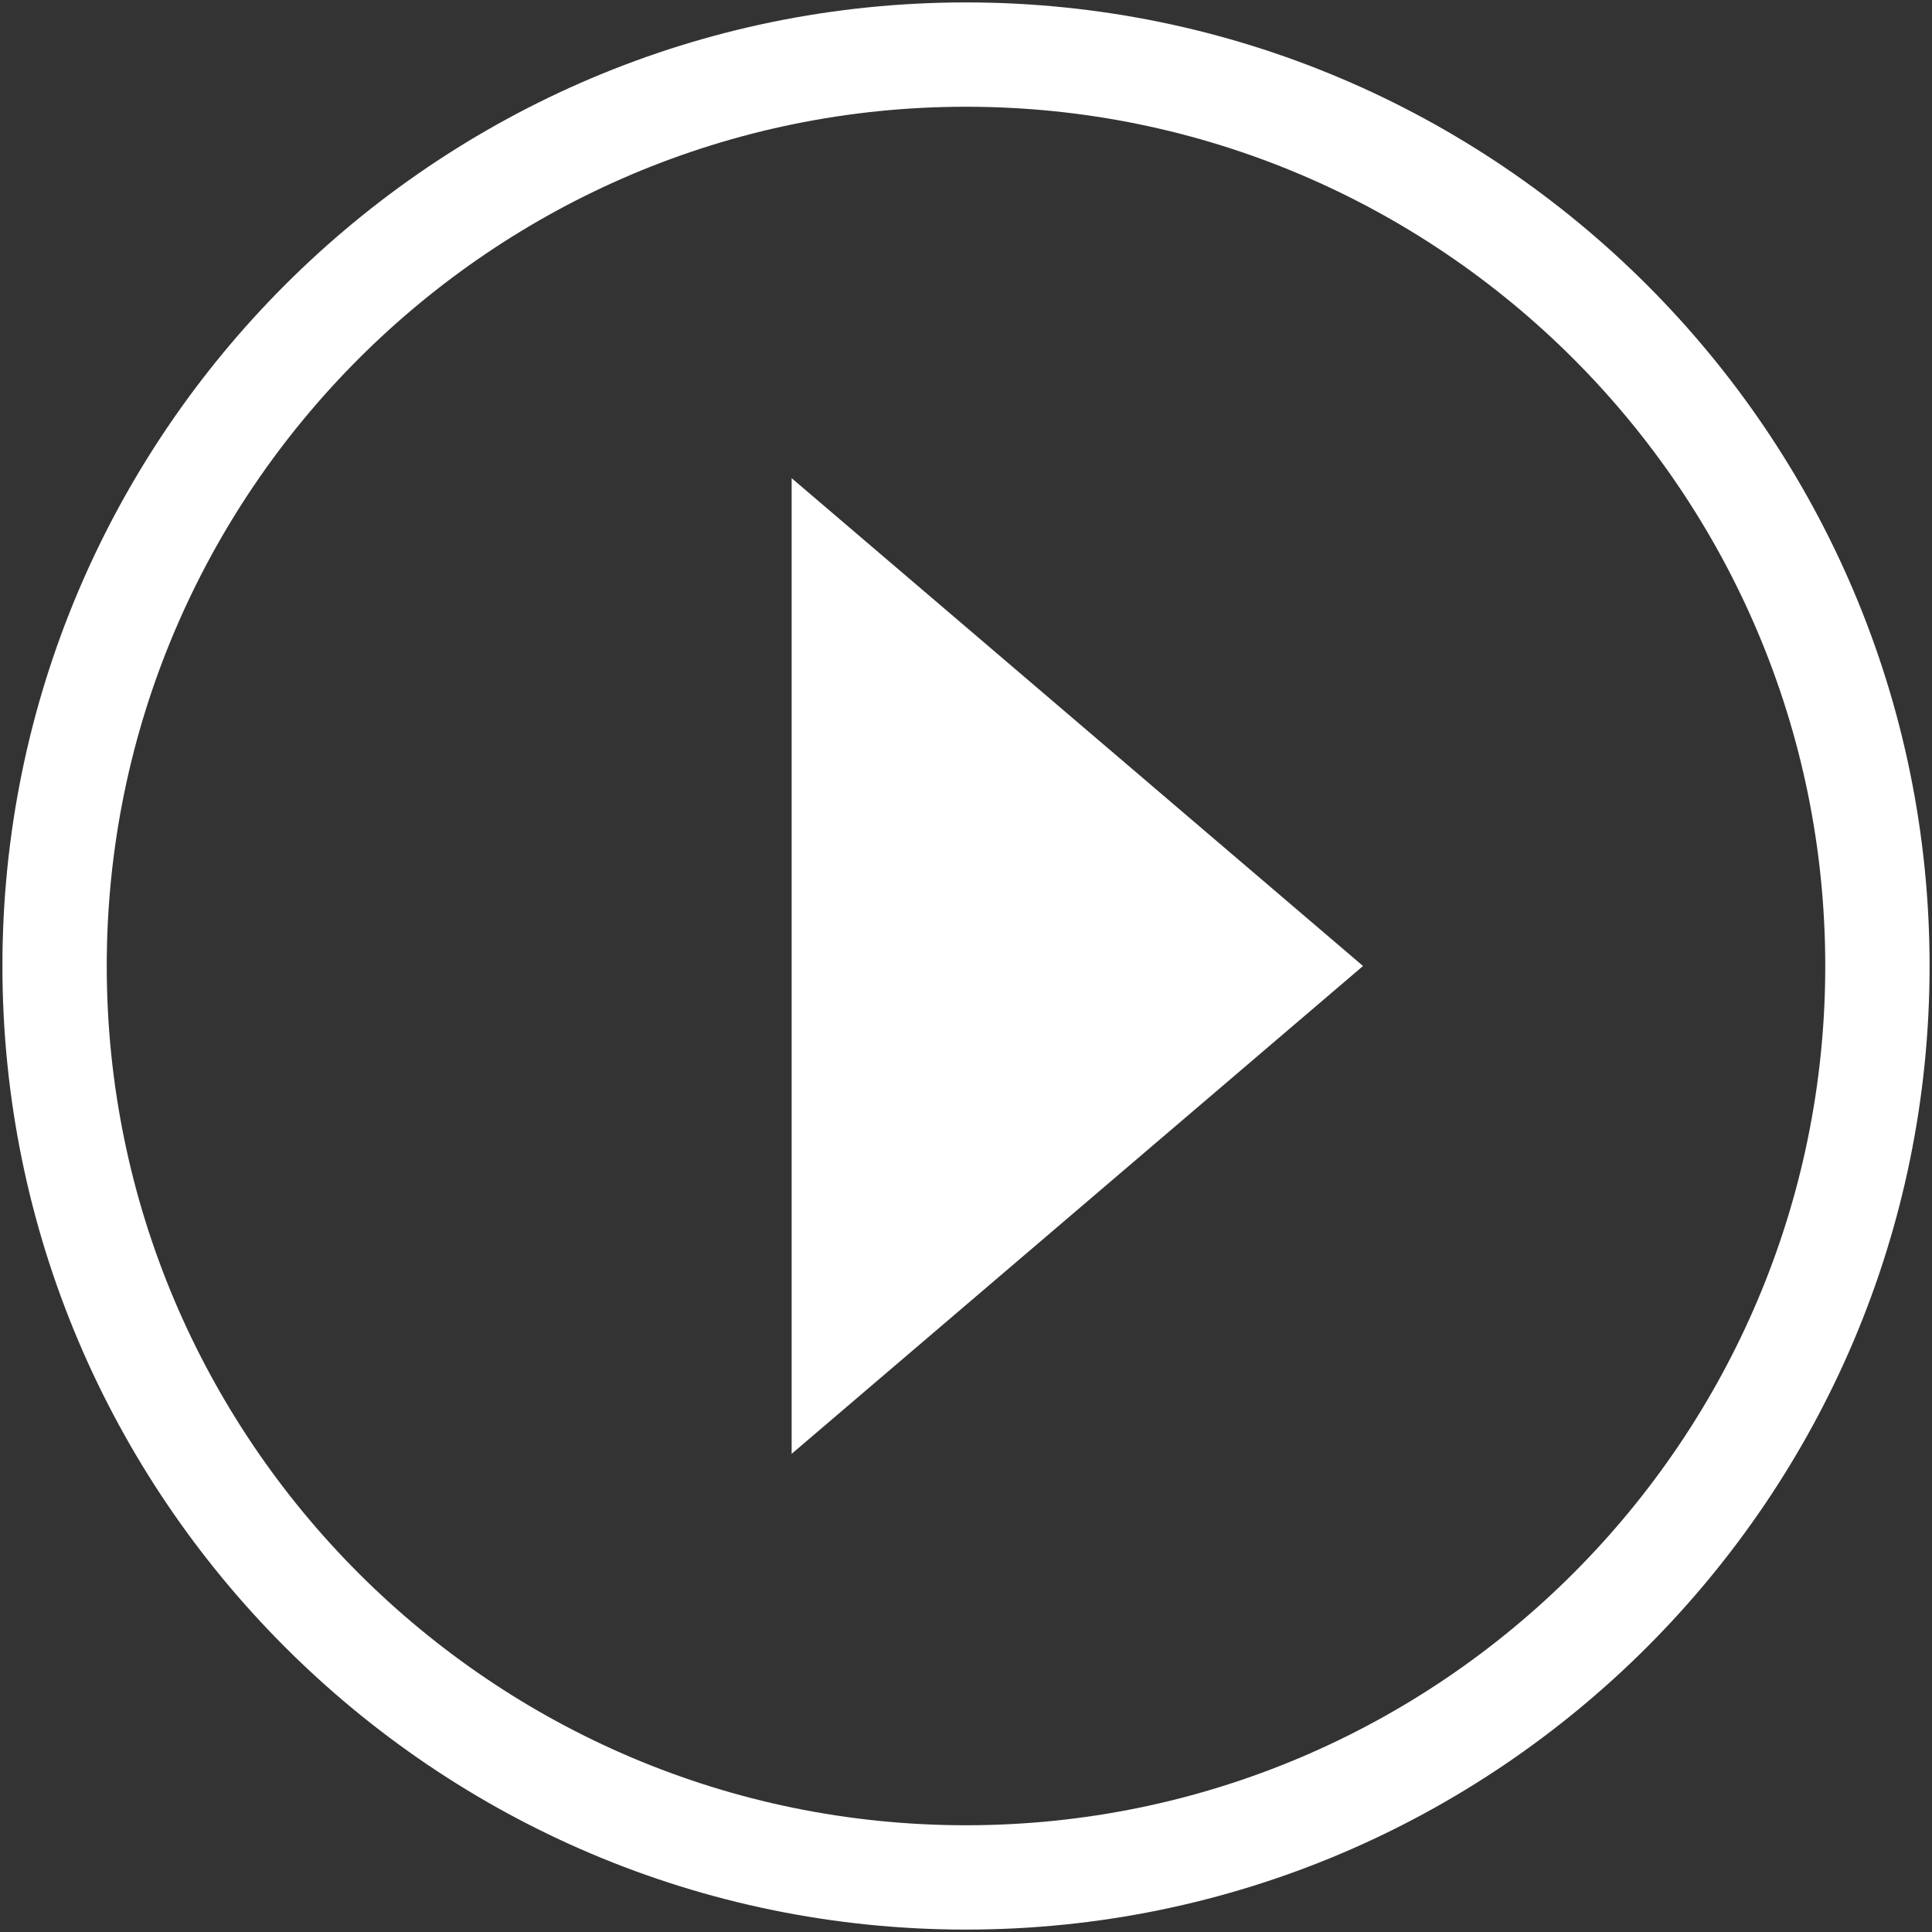
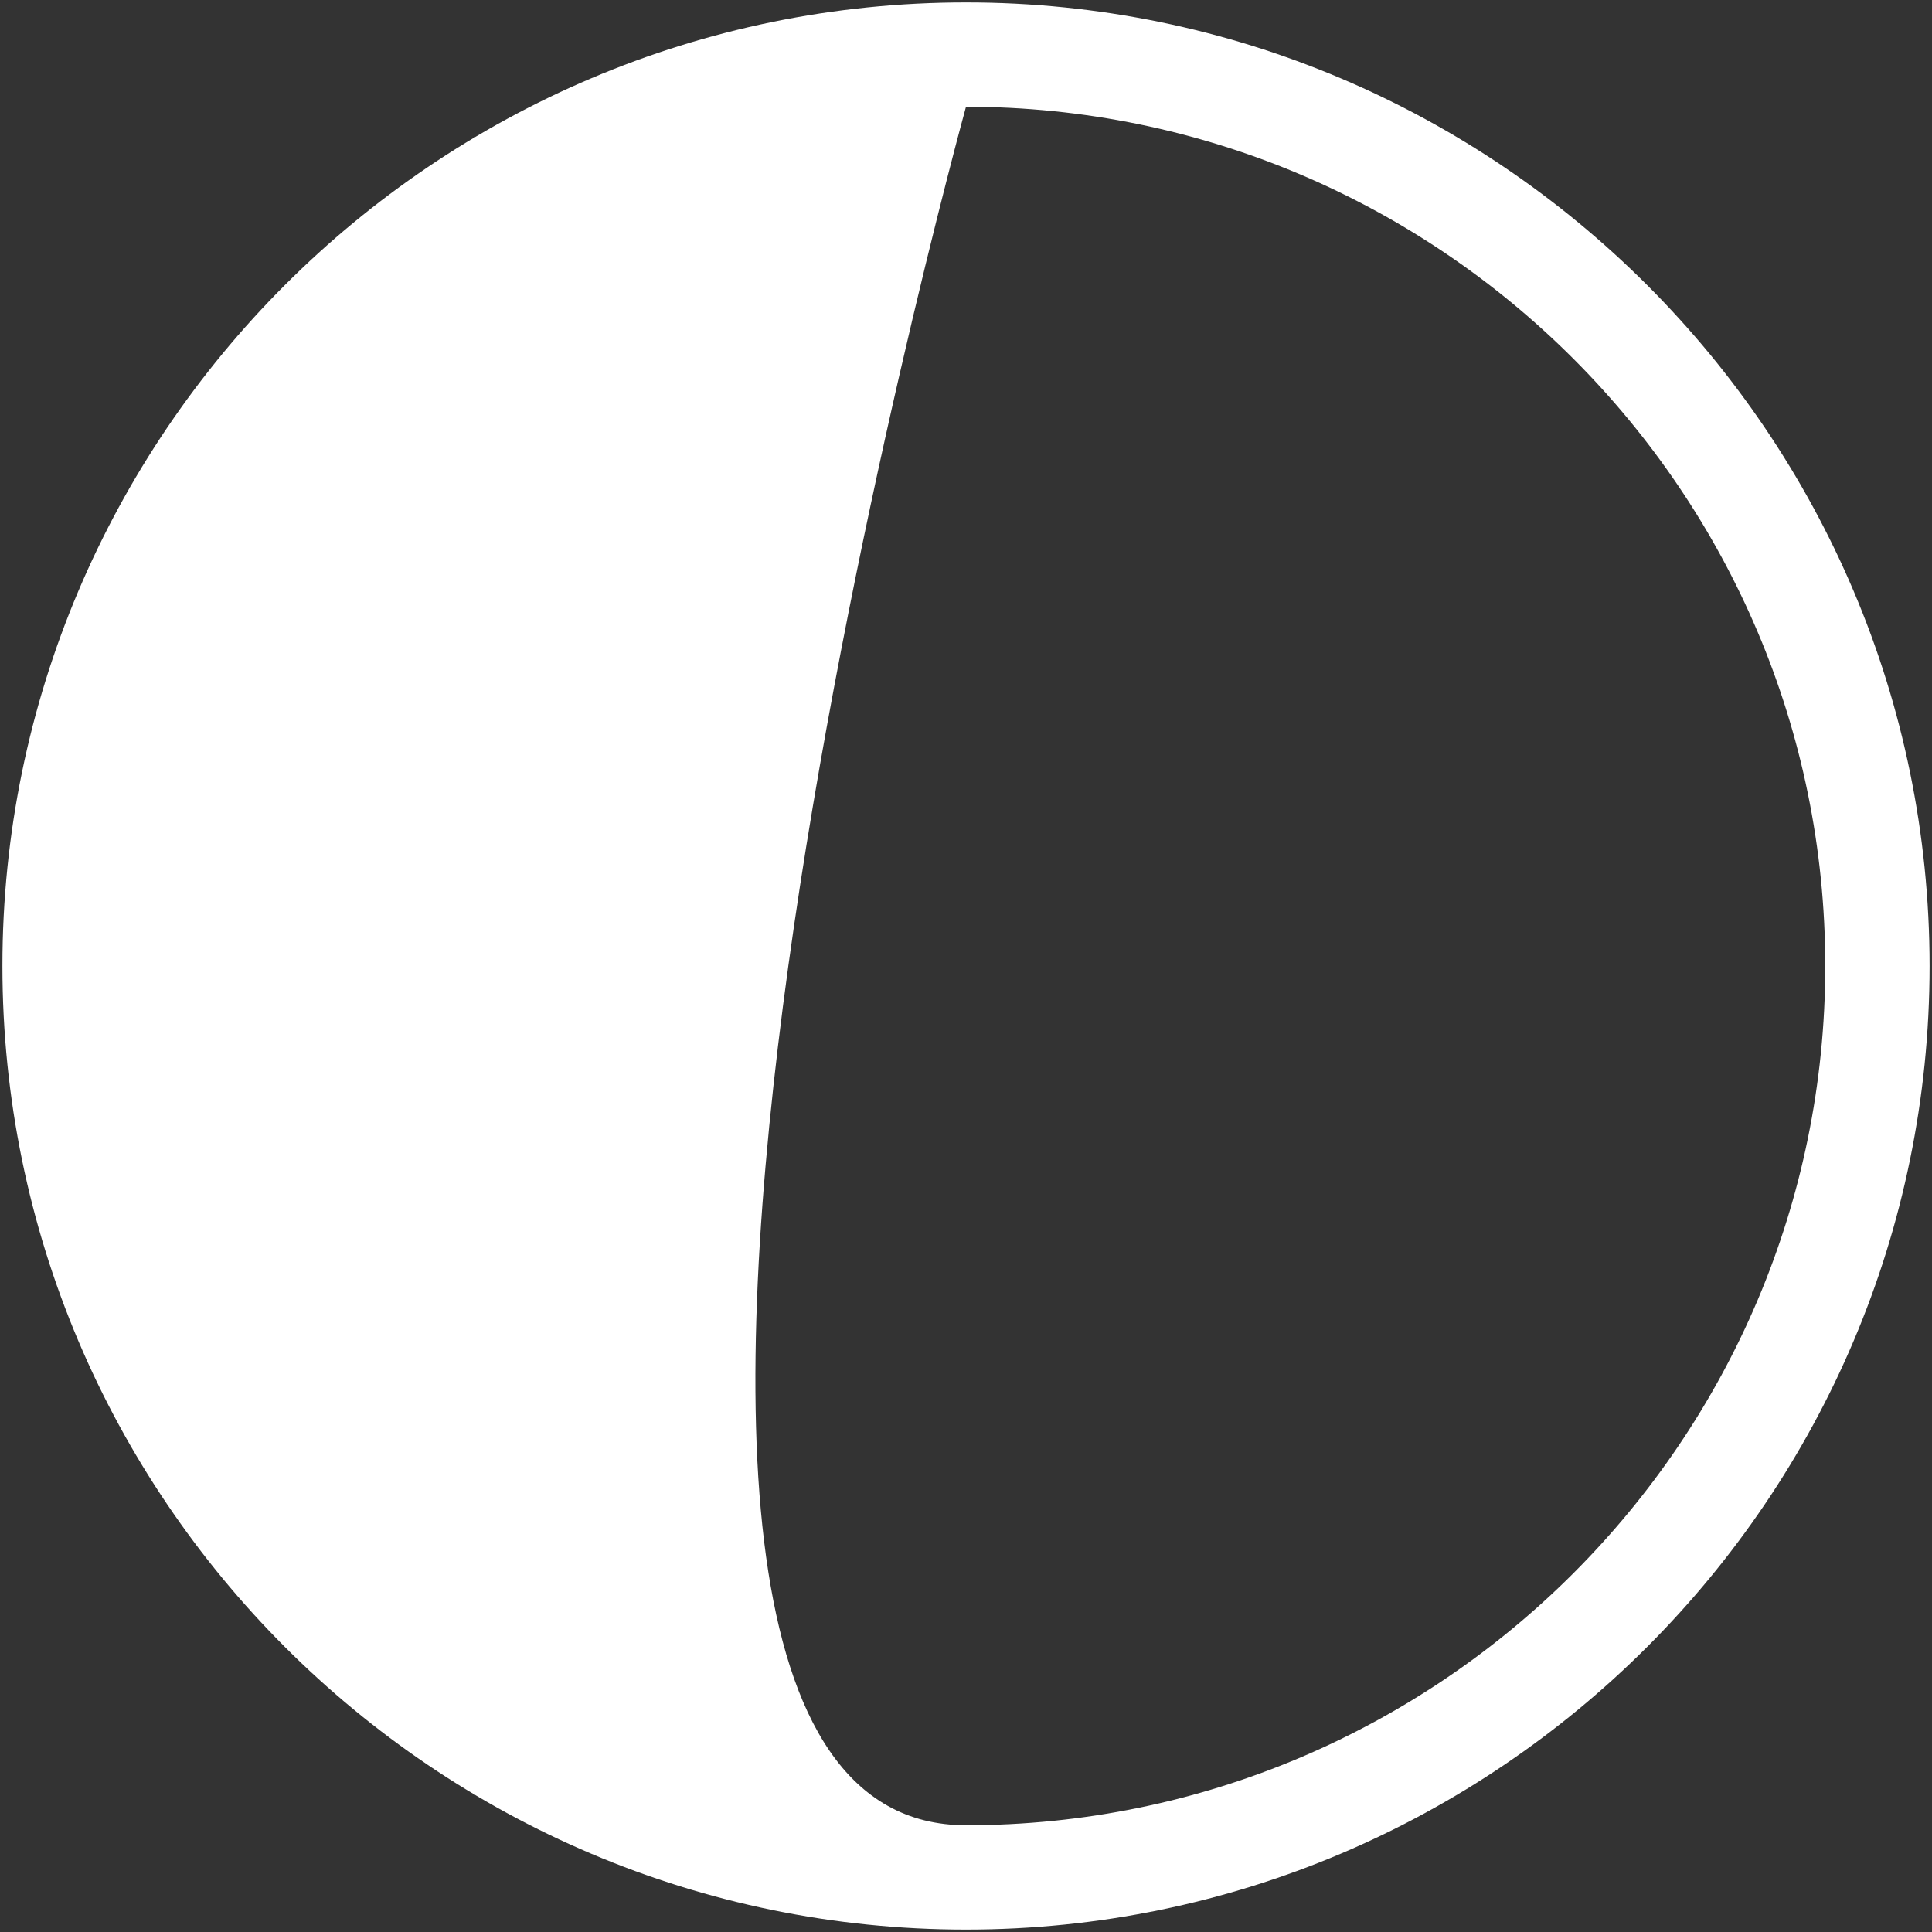
<svg xmlns="http://www.w3.org/2000/svg" version="1.1" id="Capa_1" x="0px" y="0px" viewBox="0 0 400 400" style="enable-background:new 0 0 400 400;" xml:space="preserve">
  <rect x="0" y="0" width="400" height="400" fill="#333333" stroke="none" />
  <style type="text/css">
	.st0{fill:#FFFFFF;}
</style>
  <g>
    <g>
-       <polygon class="st0" points="163.9,99 282.2,200 163.9,301   " />
-     </g>
-     <path class="st0" d="M200,399.5C90,399.5,0.5,310,0.5,200S90,0.5,200,0.5S399.5,90,399.5,200S310,399.5,200,399.5z M200,22.1   c-98.1,0-177.9,79.8-177.9,177.9S101.9,377.9,200,377.9S377.9,298.1,377.9,200S298.1,22.1,200,22.1z" />
+       </g>
+     <path class="st0" d="M200,399.5C90,399.5,0.5,310,0.5,200S90,0.5,200,0.5S399.5,90,399.5,200S310,399.5,200,399.5z M200,22.1   S101.9,377.9,200,377.9S377.9,298.1,377.9,200S298.1,22.1,200,22.1z" />
  </g>
</svg>